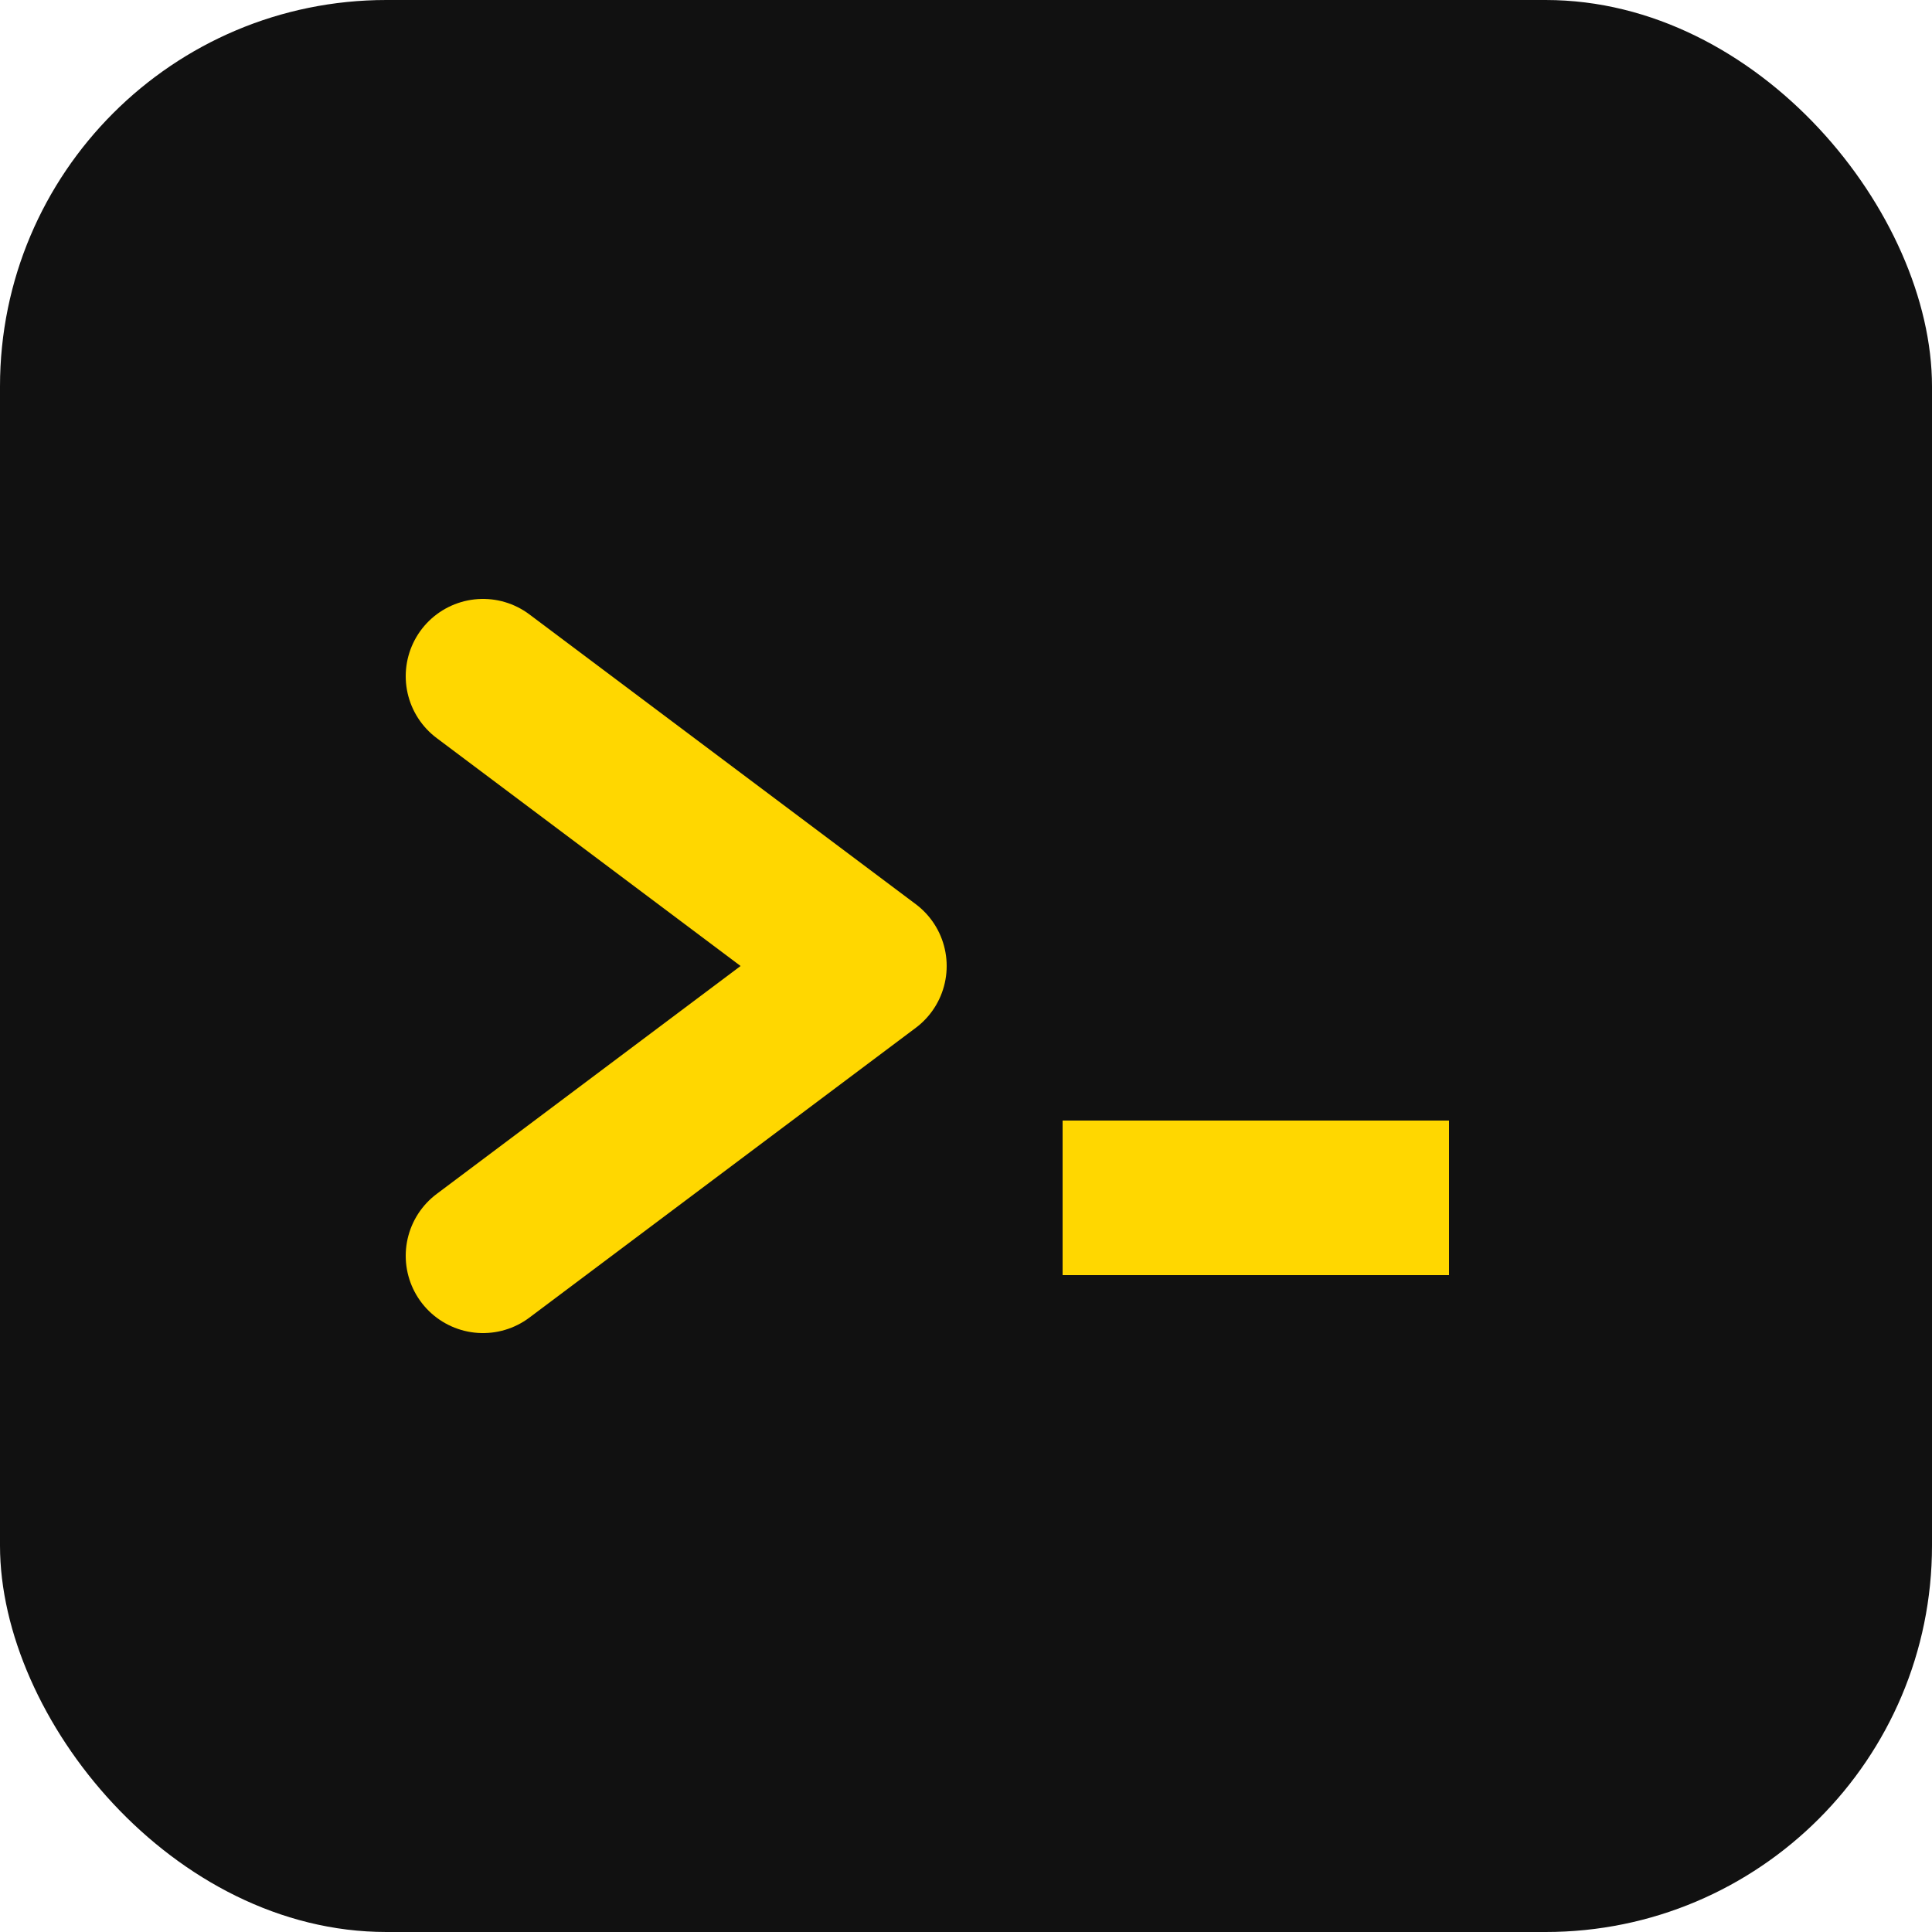
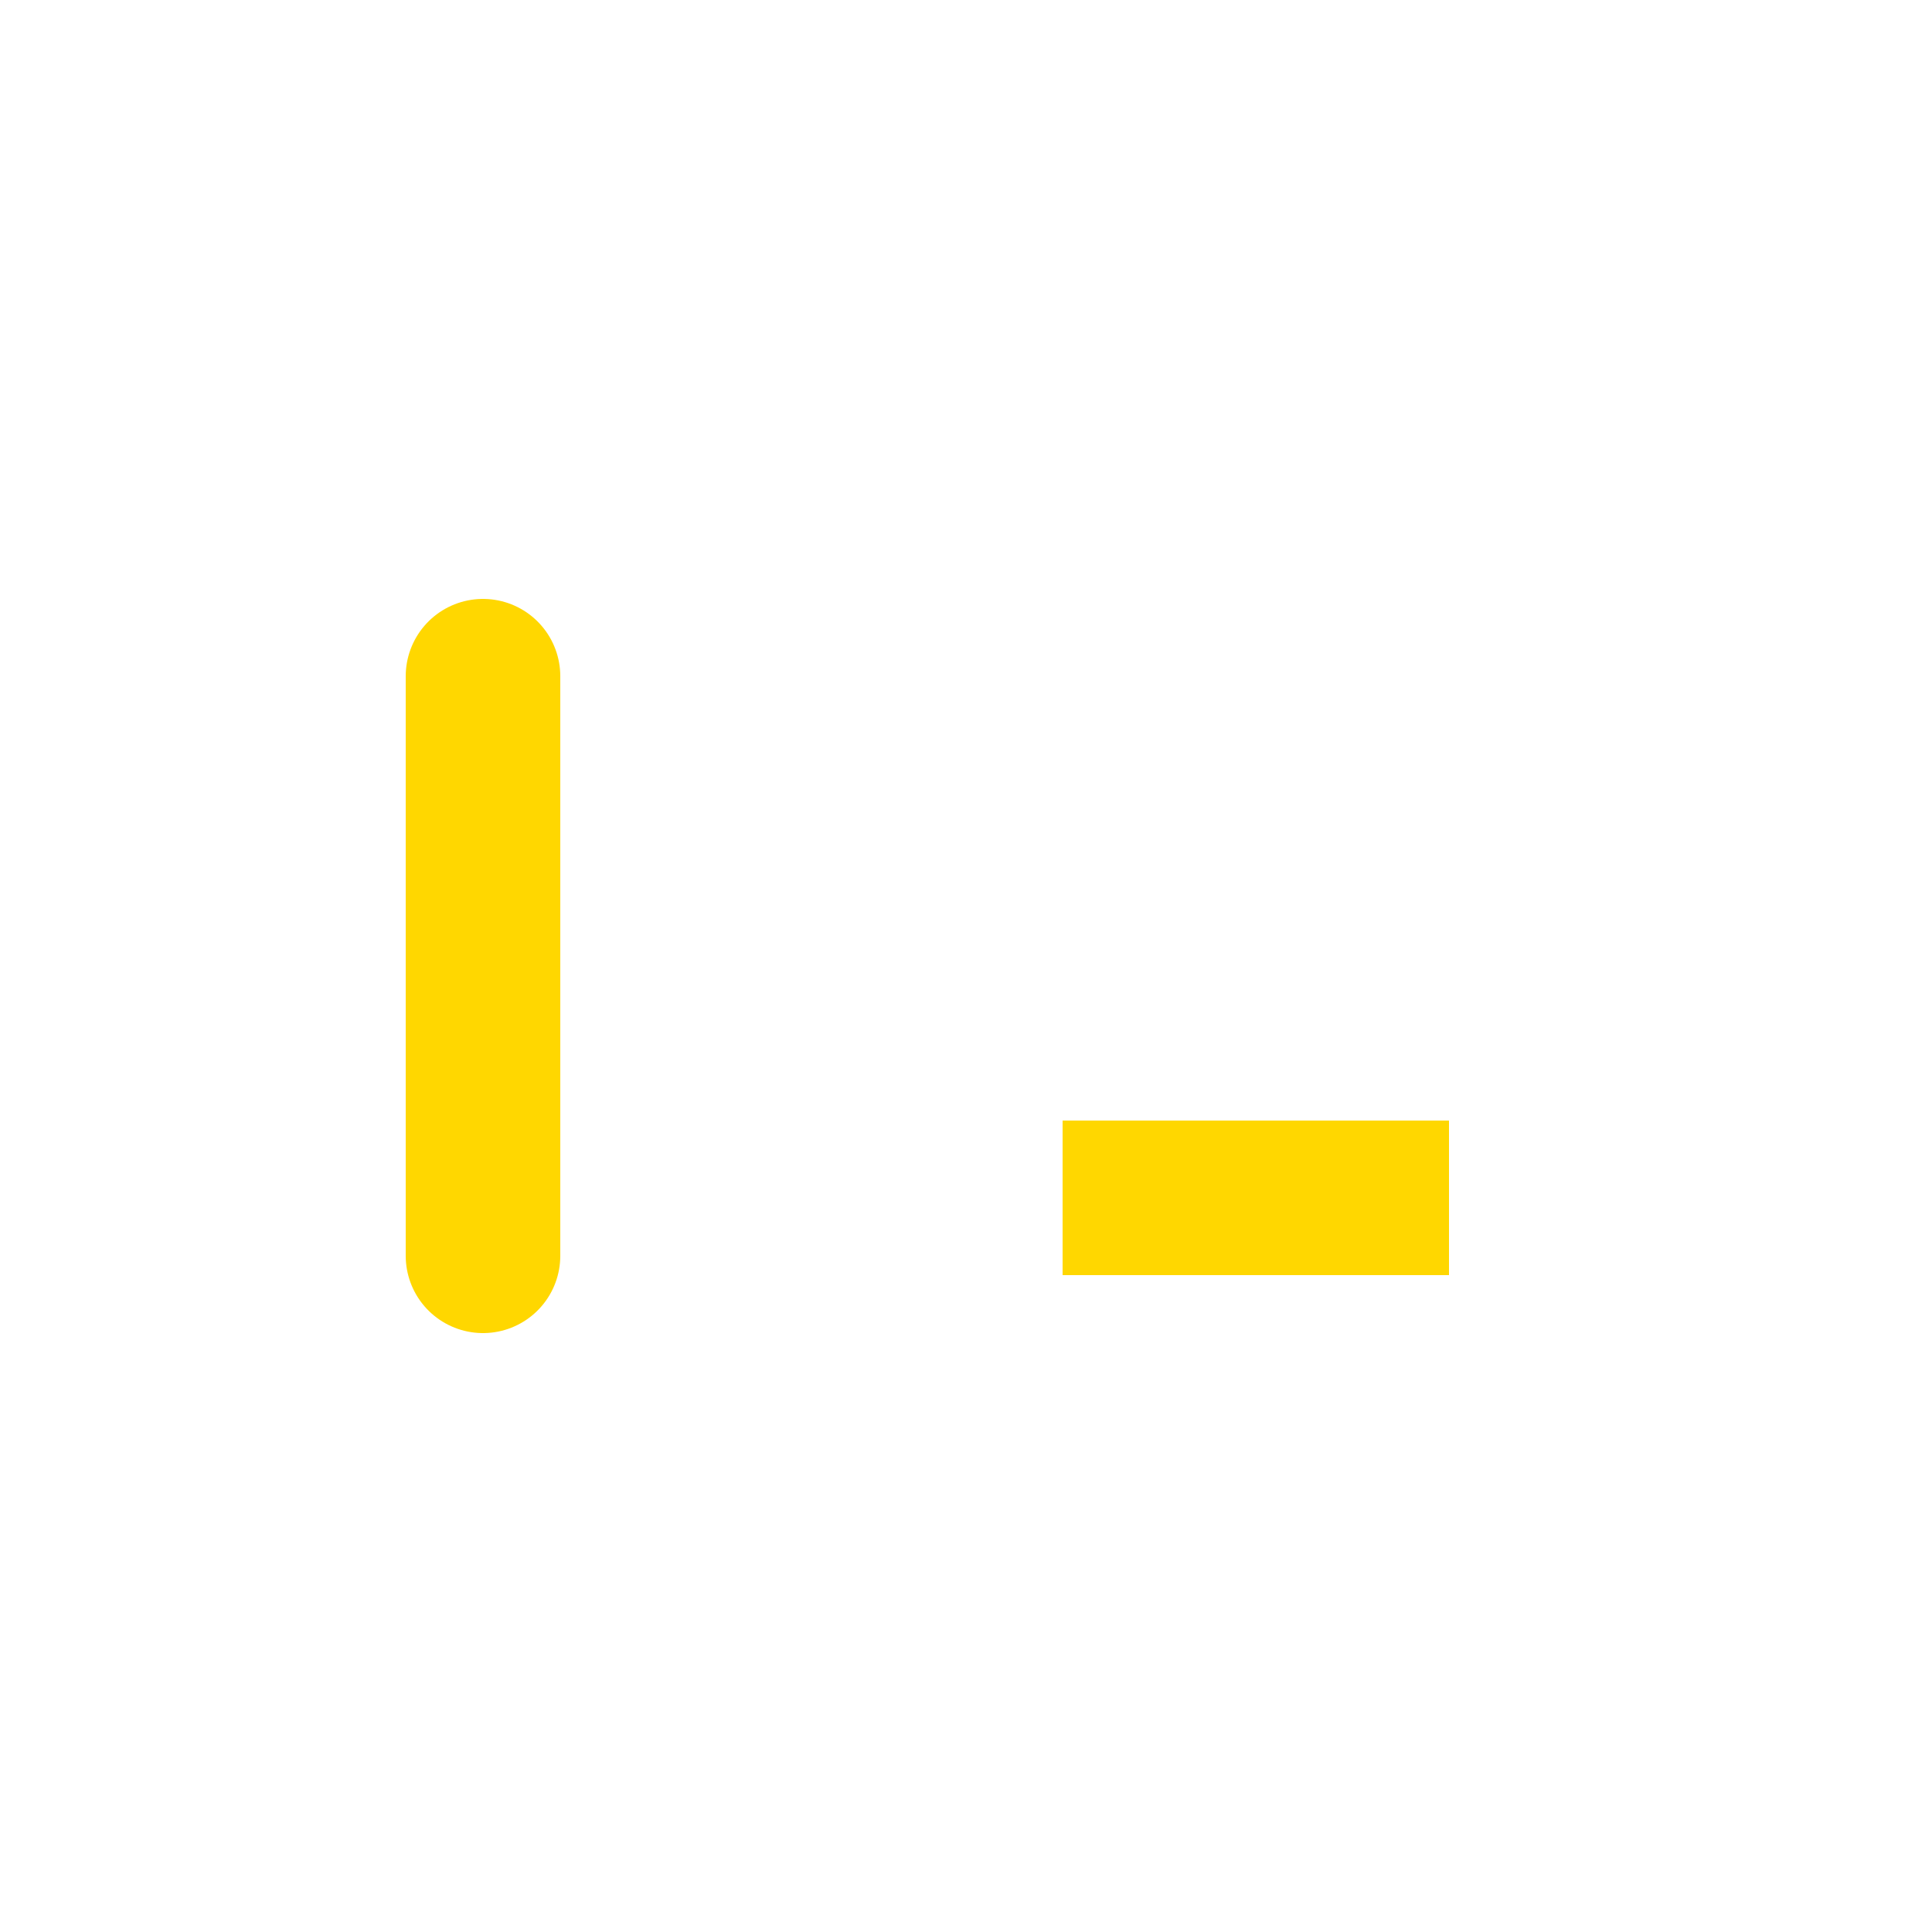
<svg xmlns="http://www.w3.org/2000/svg" viewBox="0 0 100 100">
-   <rect width="100" height="100" rx="20" fill="#111" />
-   <path d="M25 35 L45 50 L25 65" stroke="#ffd700" stroke-width="8" fill="none" stroke-linecap="round" stroke-linejoin="round" />
+   <path d="M25 35 L25 65" stroke="#ffd700" stroke-width="8" fill="none" stroke-linecap="round" stroke-linejoin="round" />
  <rect x="55" y="58" width="20" height="8" fill="#ffd700">
    <animate attributeName="opacity" values="1;0;1" dur="1s" repeatCount="indefinite" />
  </rect>
</svg>